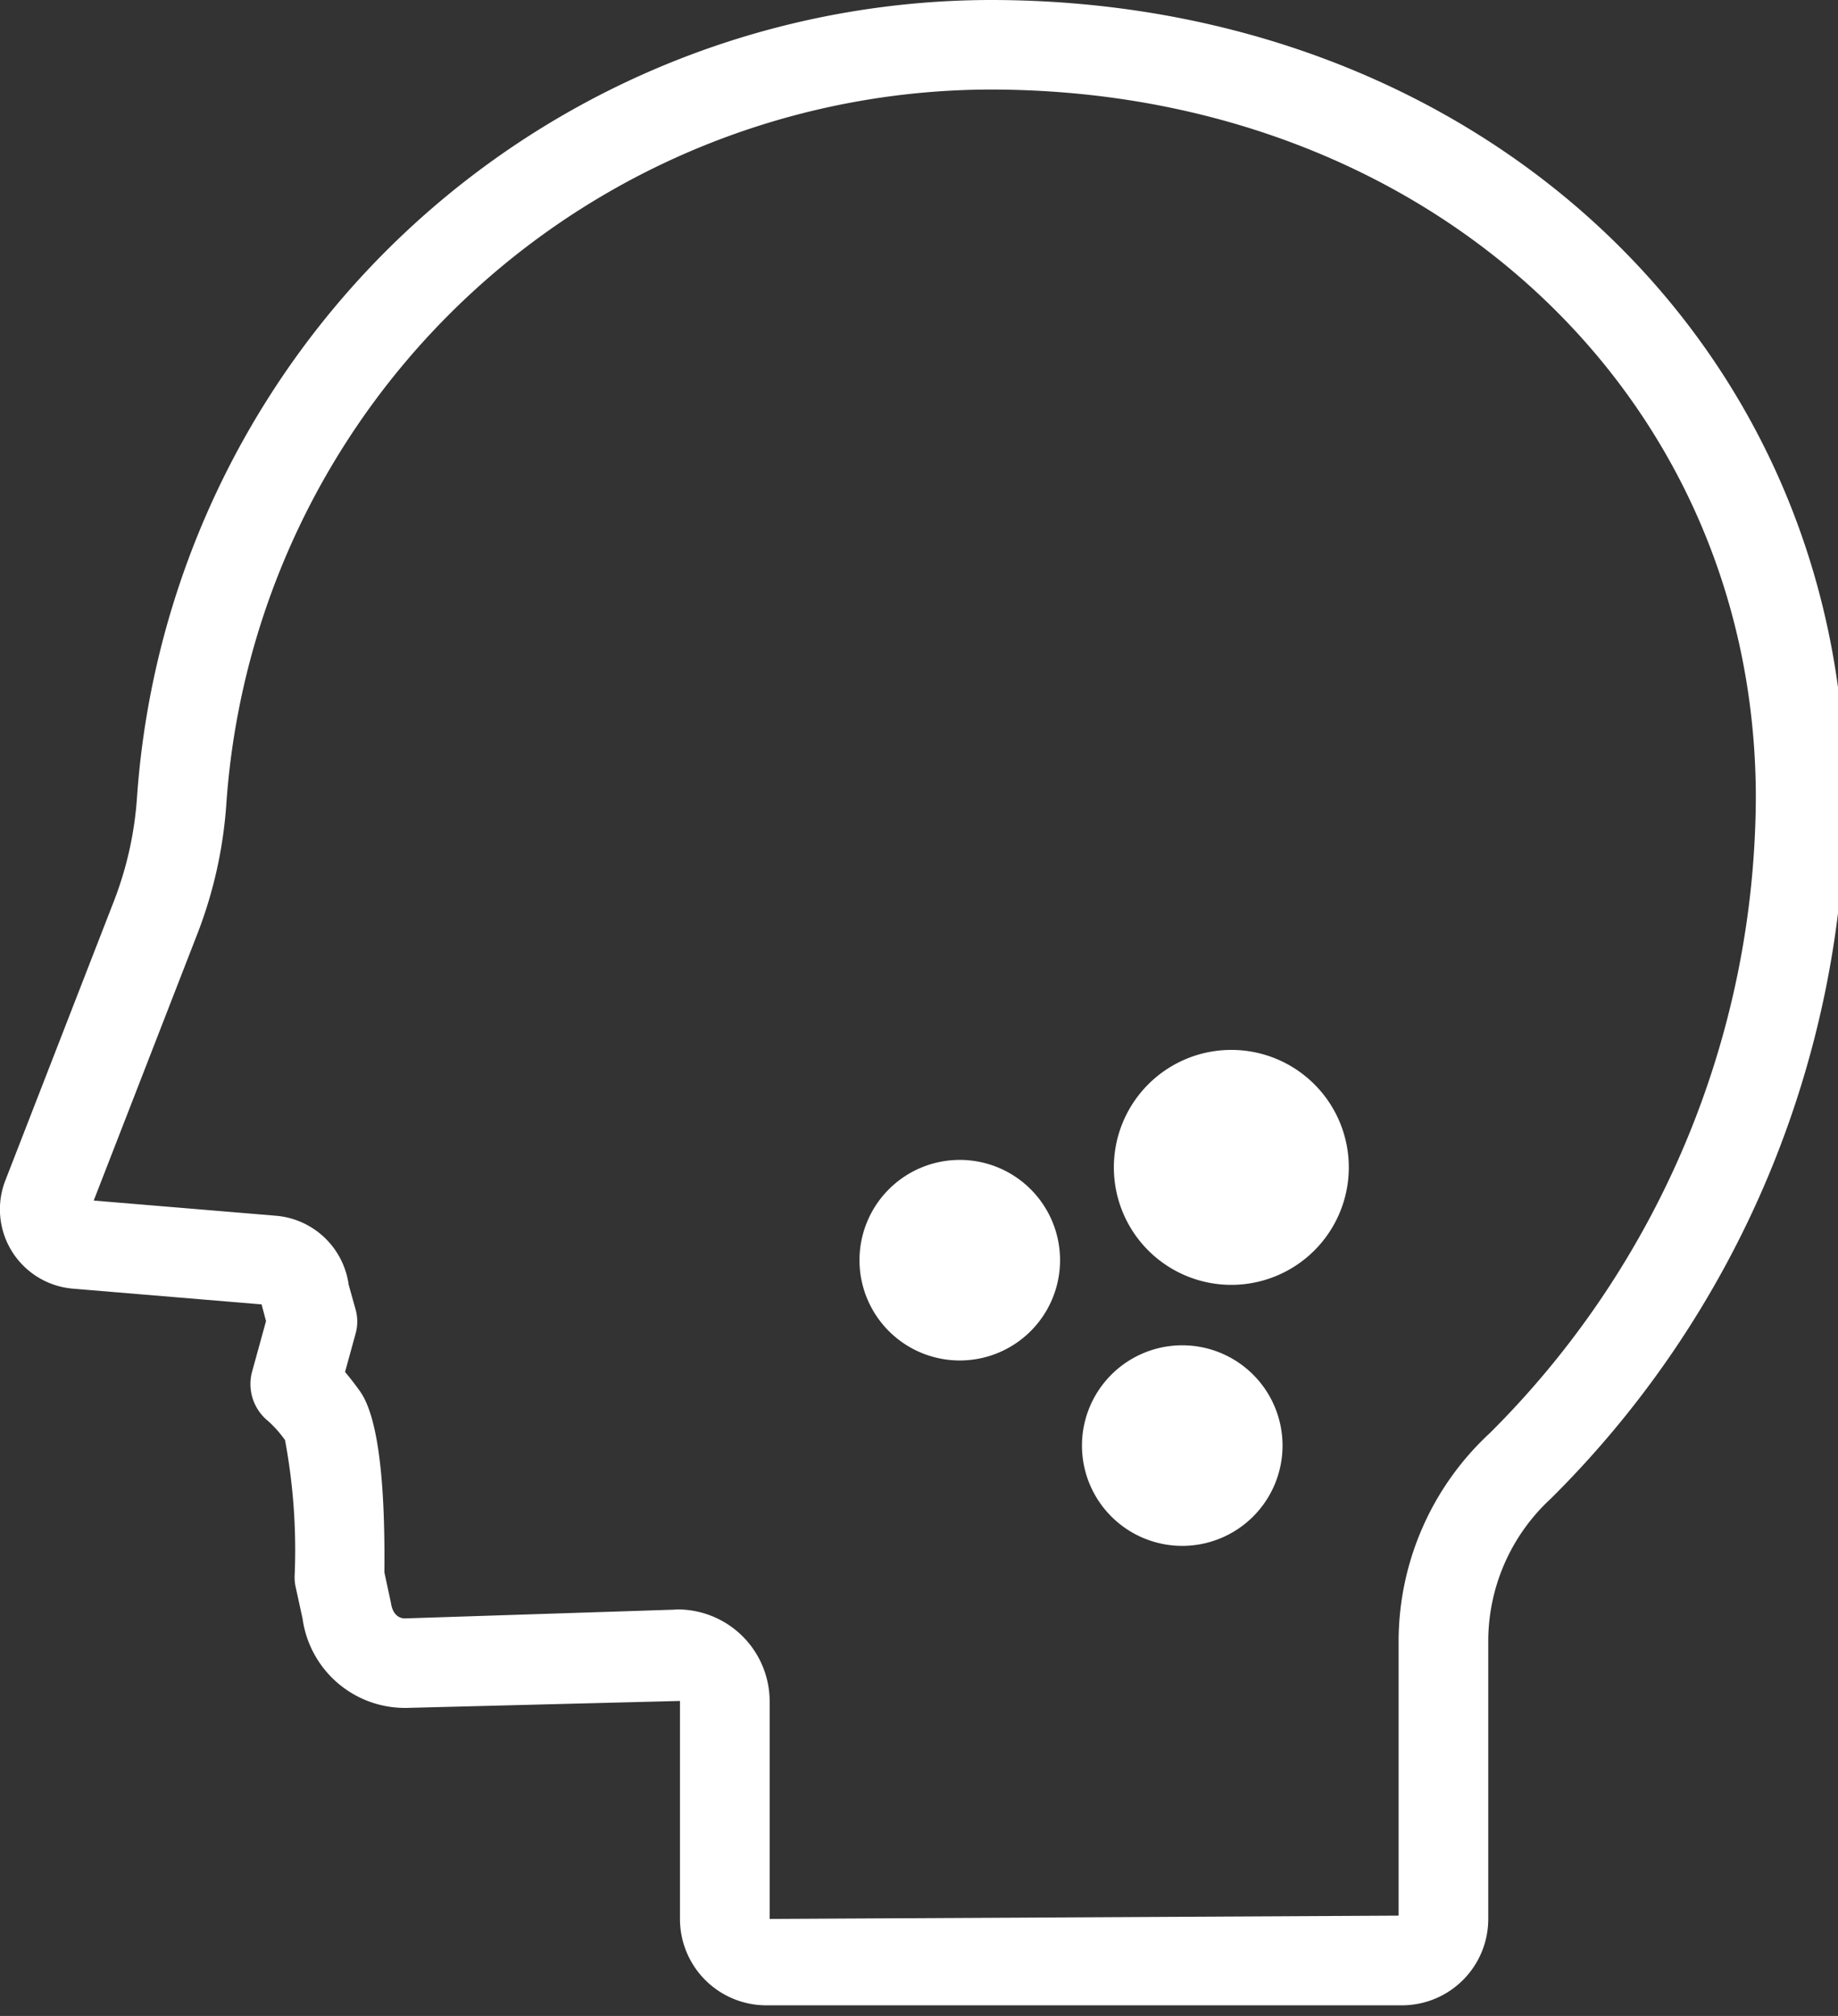
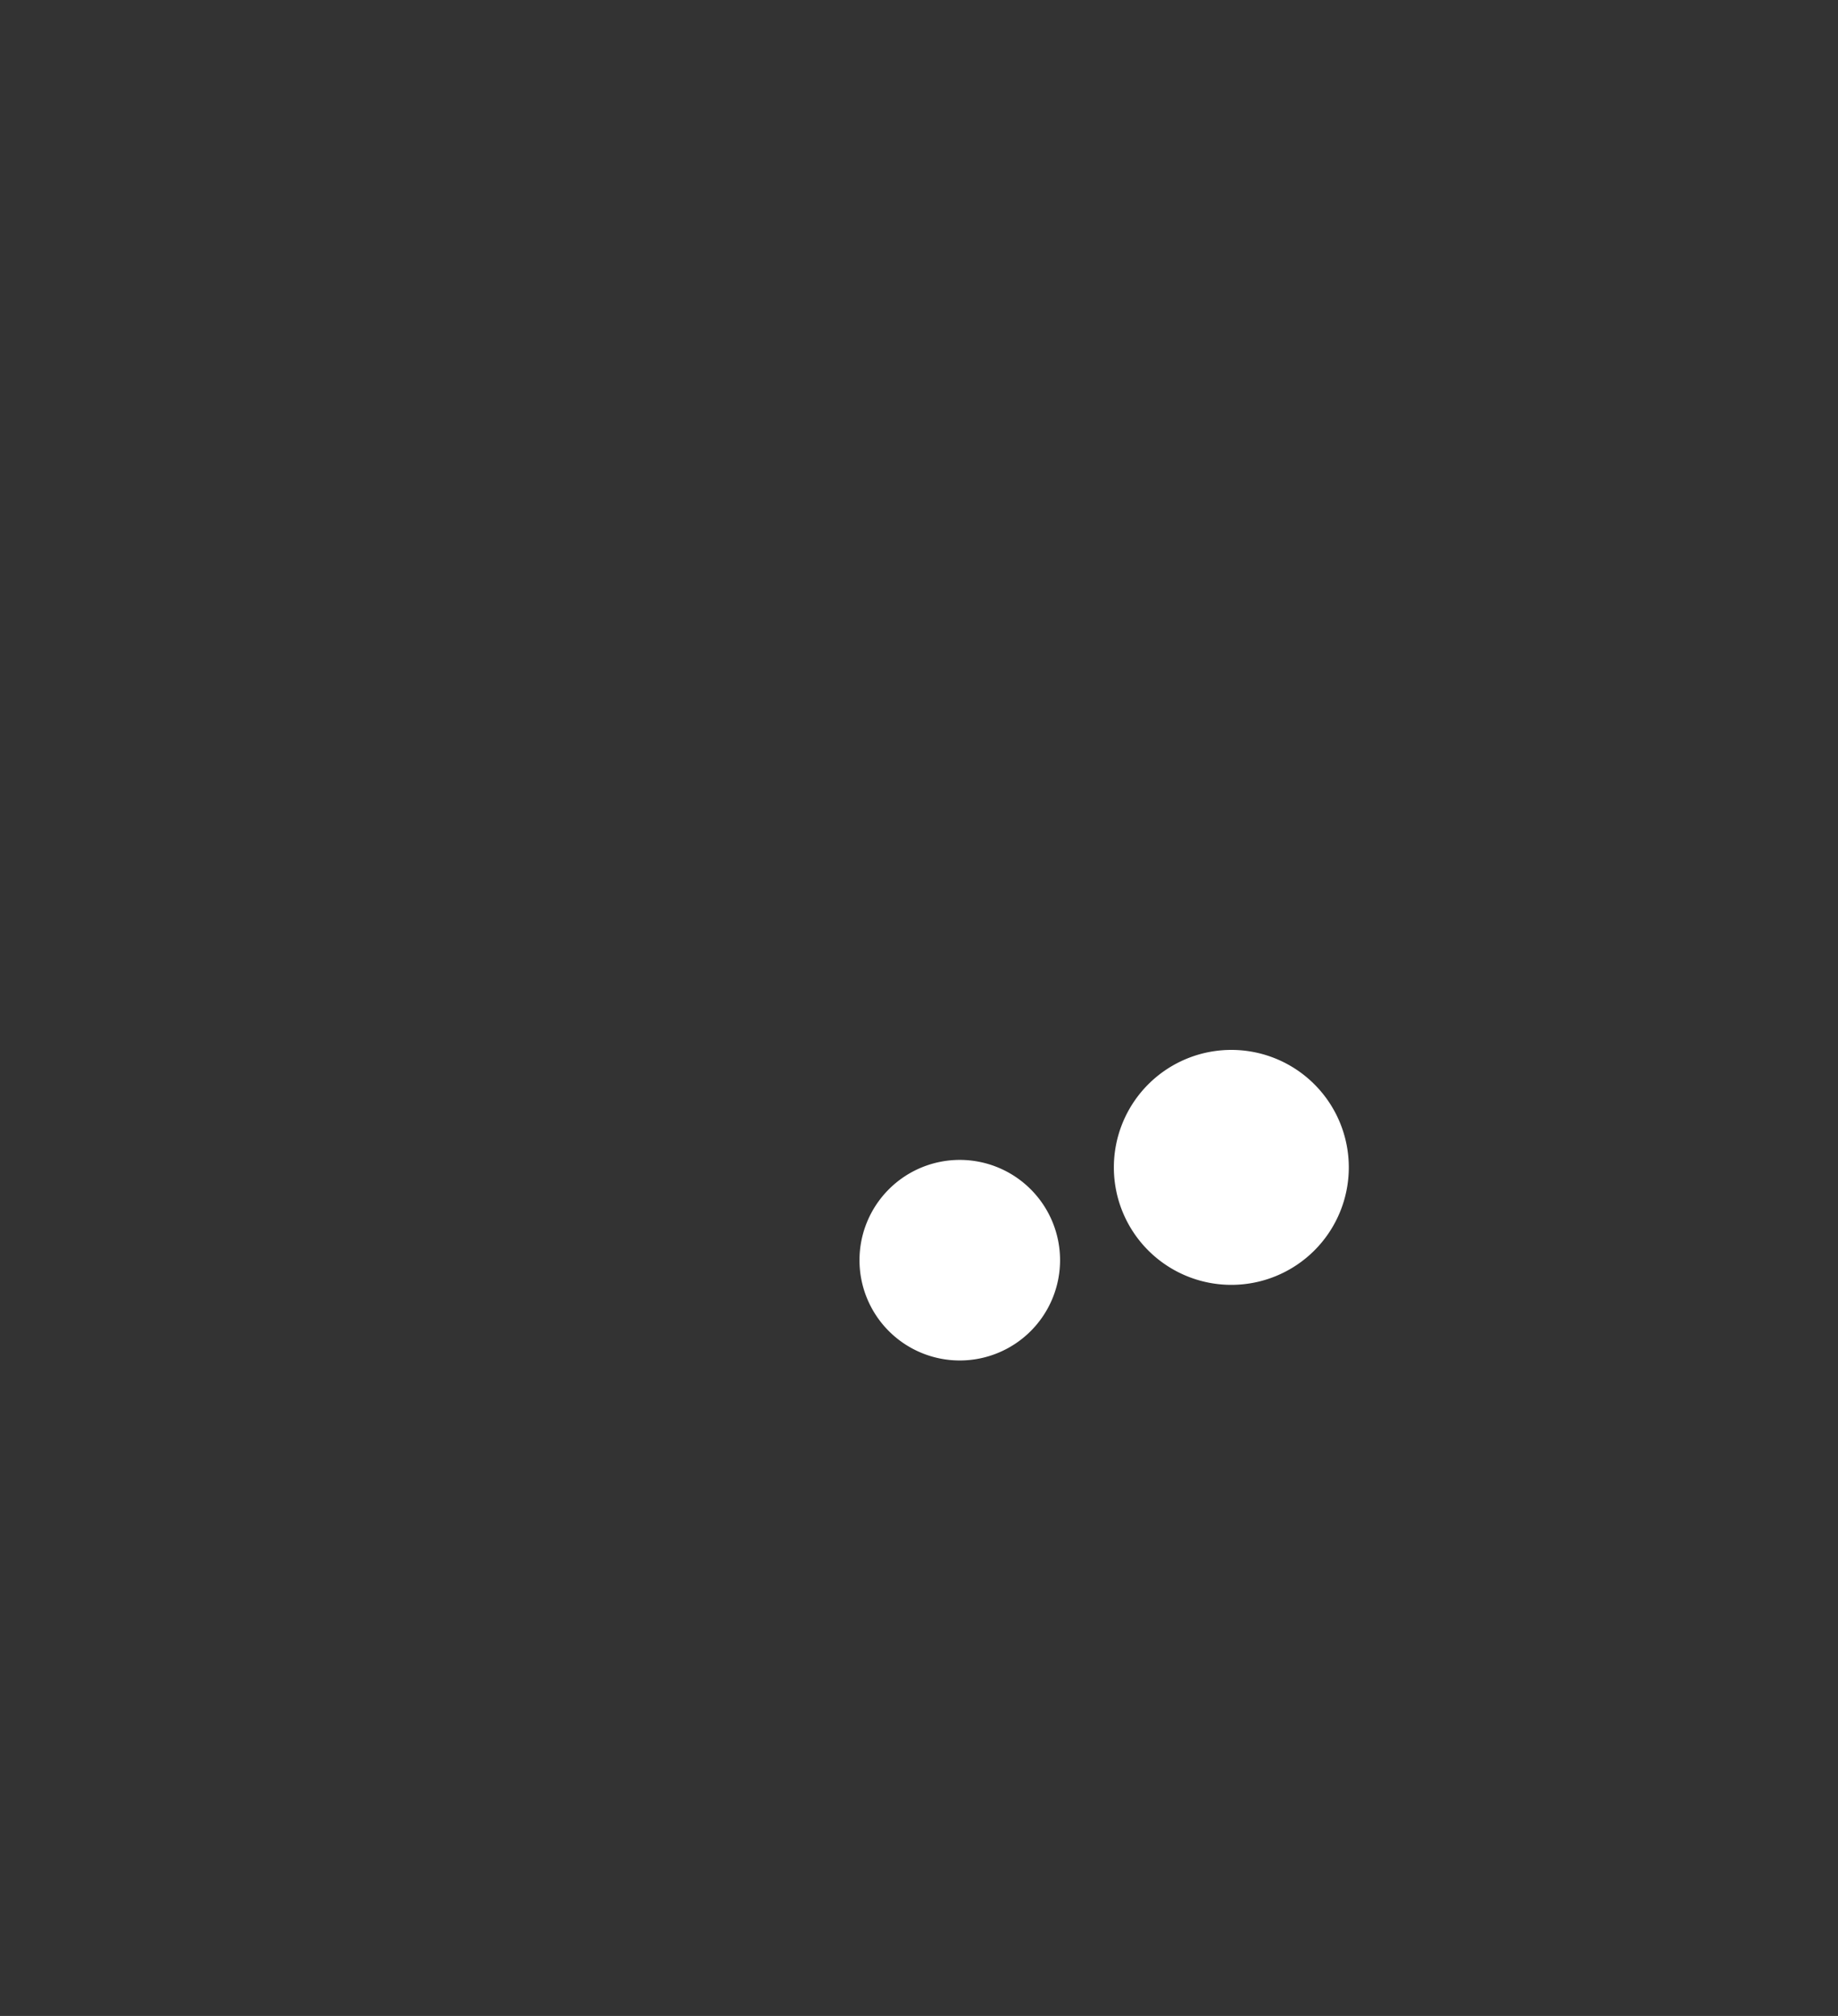
<svg xmlns="http://www.w3.org/2000/svg" width="50.147" height="55" viewBox="0 0 50.147 55">
  <rect x="0" y="0" width="50.147" height="55" fill="#333333" stroke="none" />
  <defs>
    <clipPath id="a">
      <rect width="50.147" height="55" fill="#fff" />
    </clipPath>
  </defs>
  <g clip-path="url(#a)">
-     <path d="M38.244,54.71H20.9a2.356,2.356,0,0,1-2.353-2.353V46.406l-7.462.19a2.821,2.821,0,0,1-2.835-2.436l-.194-.888A1.223,1.223,0,0,1,8.033,43a16.354,16.354,0,0,0-.261-3.71,3.122,3.122,0,0,0-.459-.518,1.3,1.3,0,0,1-.452-1.306l.392-1.423-.121-.456-5.145-.429A2.172,2.172,0,0,1,.143,32.2l2.968-7.636a9.641,9.641,0,0,0,.624-2.842A23.387,23.387,0,0,1,27.013,0c13.3,0,23.332,9.359,23.332,21.77a27.156,27.156,0,0,1-8.036,19.114A5.294,5.294,0,0,0,40.6,44.737v7.62A2.356,2.356,0,0,1,38.244,54.71Zm-19.822-10.8a2.512,2.512,0,0,1,2.572,2.492v5.951l17.16-.09V44.737a7.745,7.745,0,0,1,2.492-5.642A24.6,24.6,0,0,0,47.9,21.77c0-11.018-8.98-19.327-20.889-19.327A20.937,20.937,0,0,0,6.173,21.893a12.082,12.082,0,0,1-.784,3.561l-2.837,7.3,4.98.415A2.188,2.188,0,0,1,9.508,35.05l.192.687a1.222,1.222,0,0,1,0,.636l-.291,1.058c.123.145.259.318.407.525.469.657.693,2.318.666,4.939l.182.849c.04.274.195.41.376.41l7.384-.24Z" transform="translate(0.005 0)" fill="#fff" />
    <path d="M153.331,141.7a3.205,3.205,0,1,1-3.205-3.205,3.205,3.205,0,0,1,3.205,3.205" transform="translate(-116.531 -109.851)" fill="#fff" />
    <path d="M118.844,155.73a2.736,2.736,0,1,1-2.736-2.736,2.736,2.736,0,0,1,2.736,2.736" transform="translate(-89.922 -121.349)" fill="#fff" />
-     <path d="M148.191,180.184a2.736,2.736,0,1,1-2.736-2.736,2.736,2.736,0,0,1,2.736,2.736" transform="translate(-113.199 -140.745)" fill="#fff" />
  </g>
</svg>